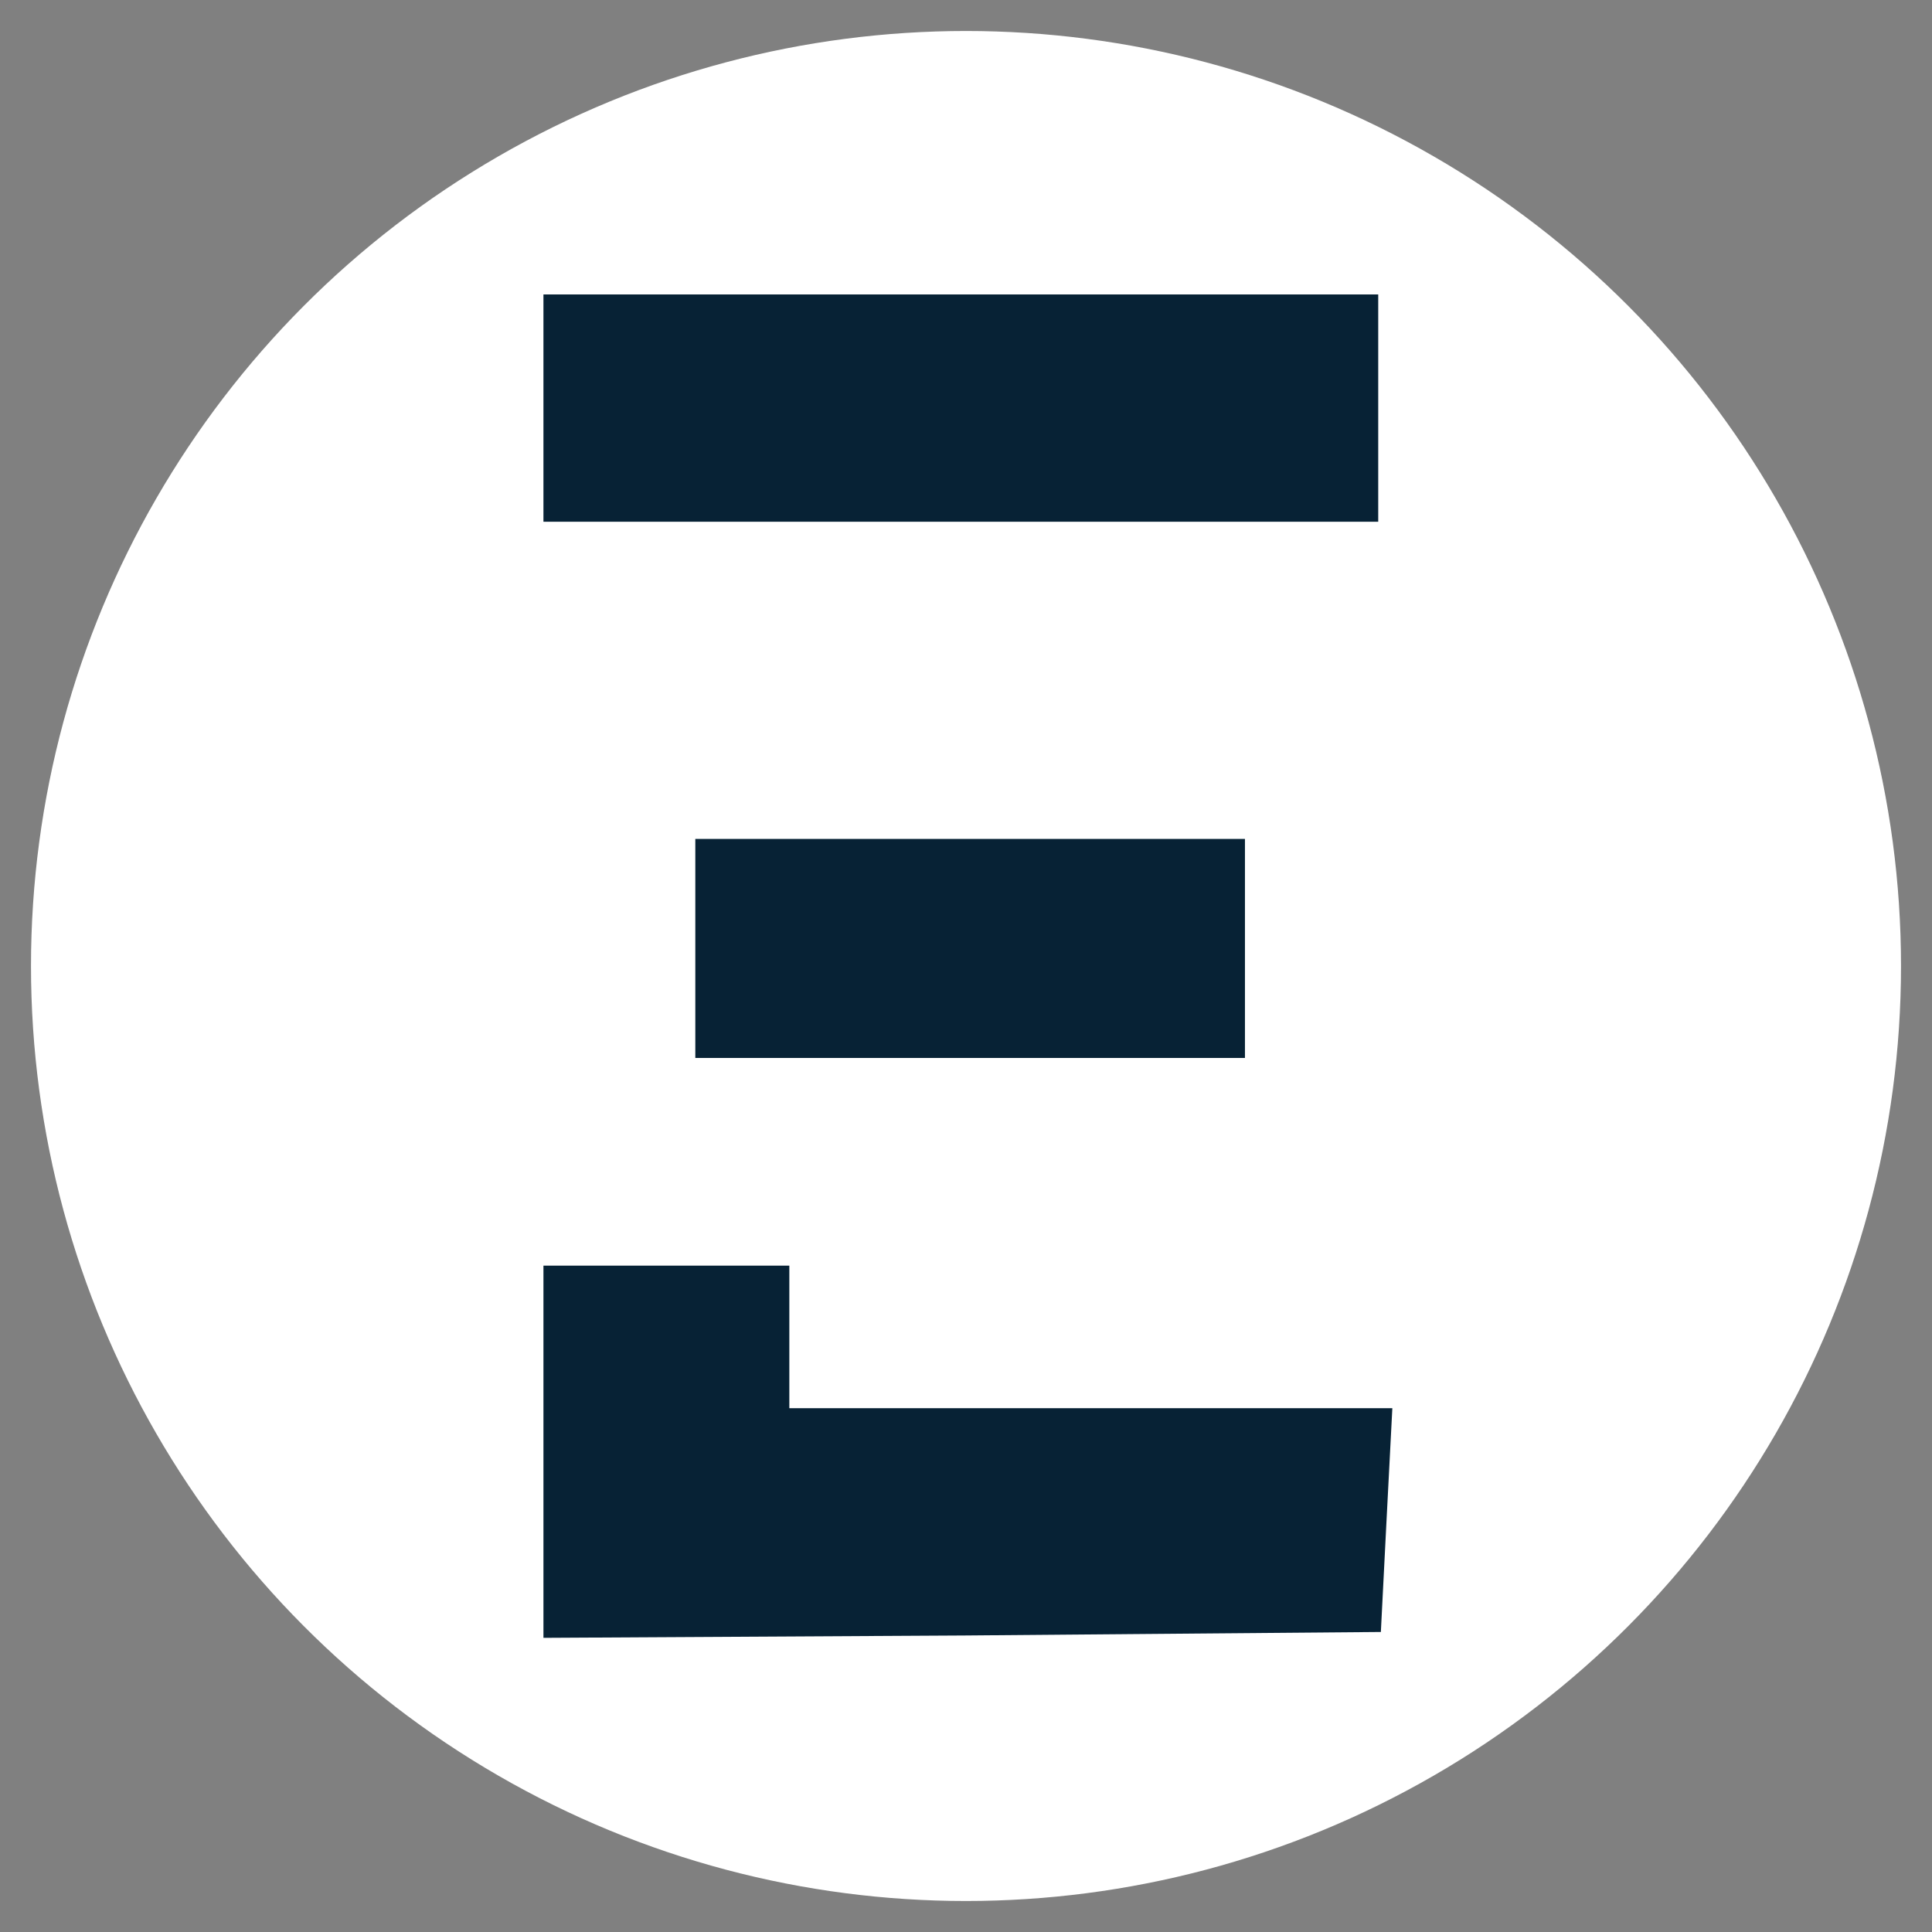
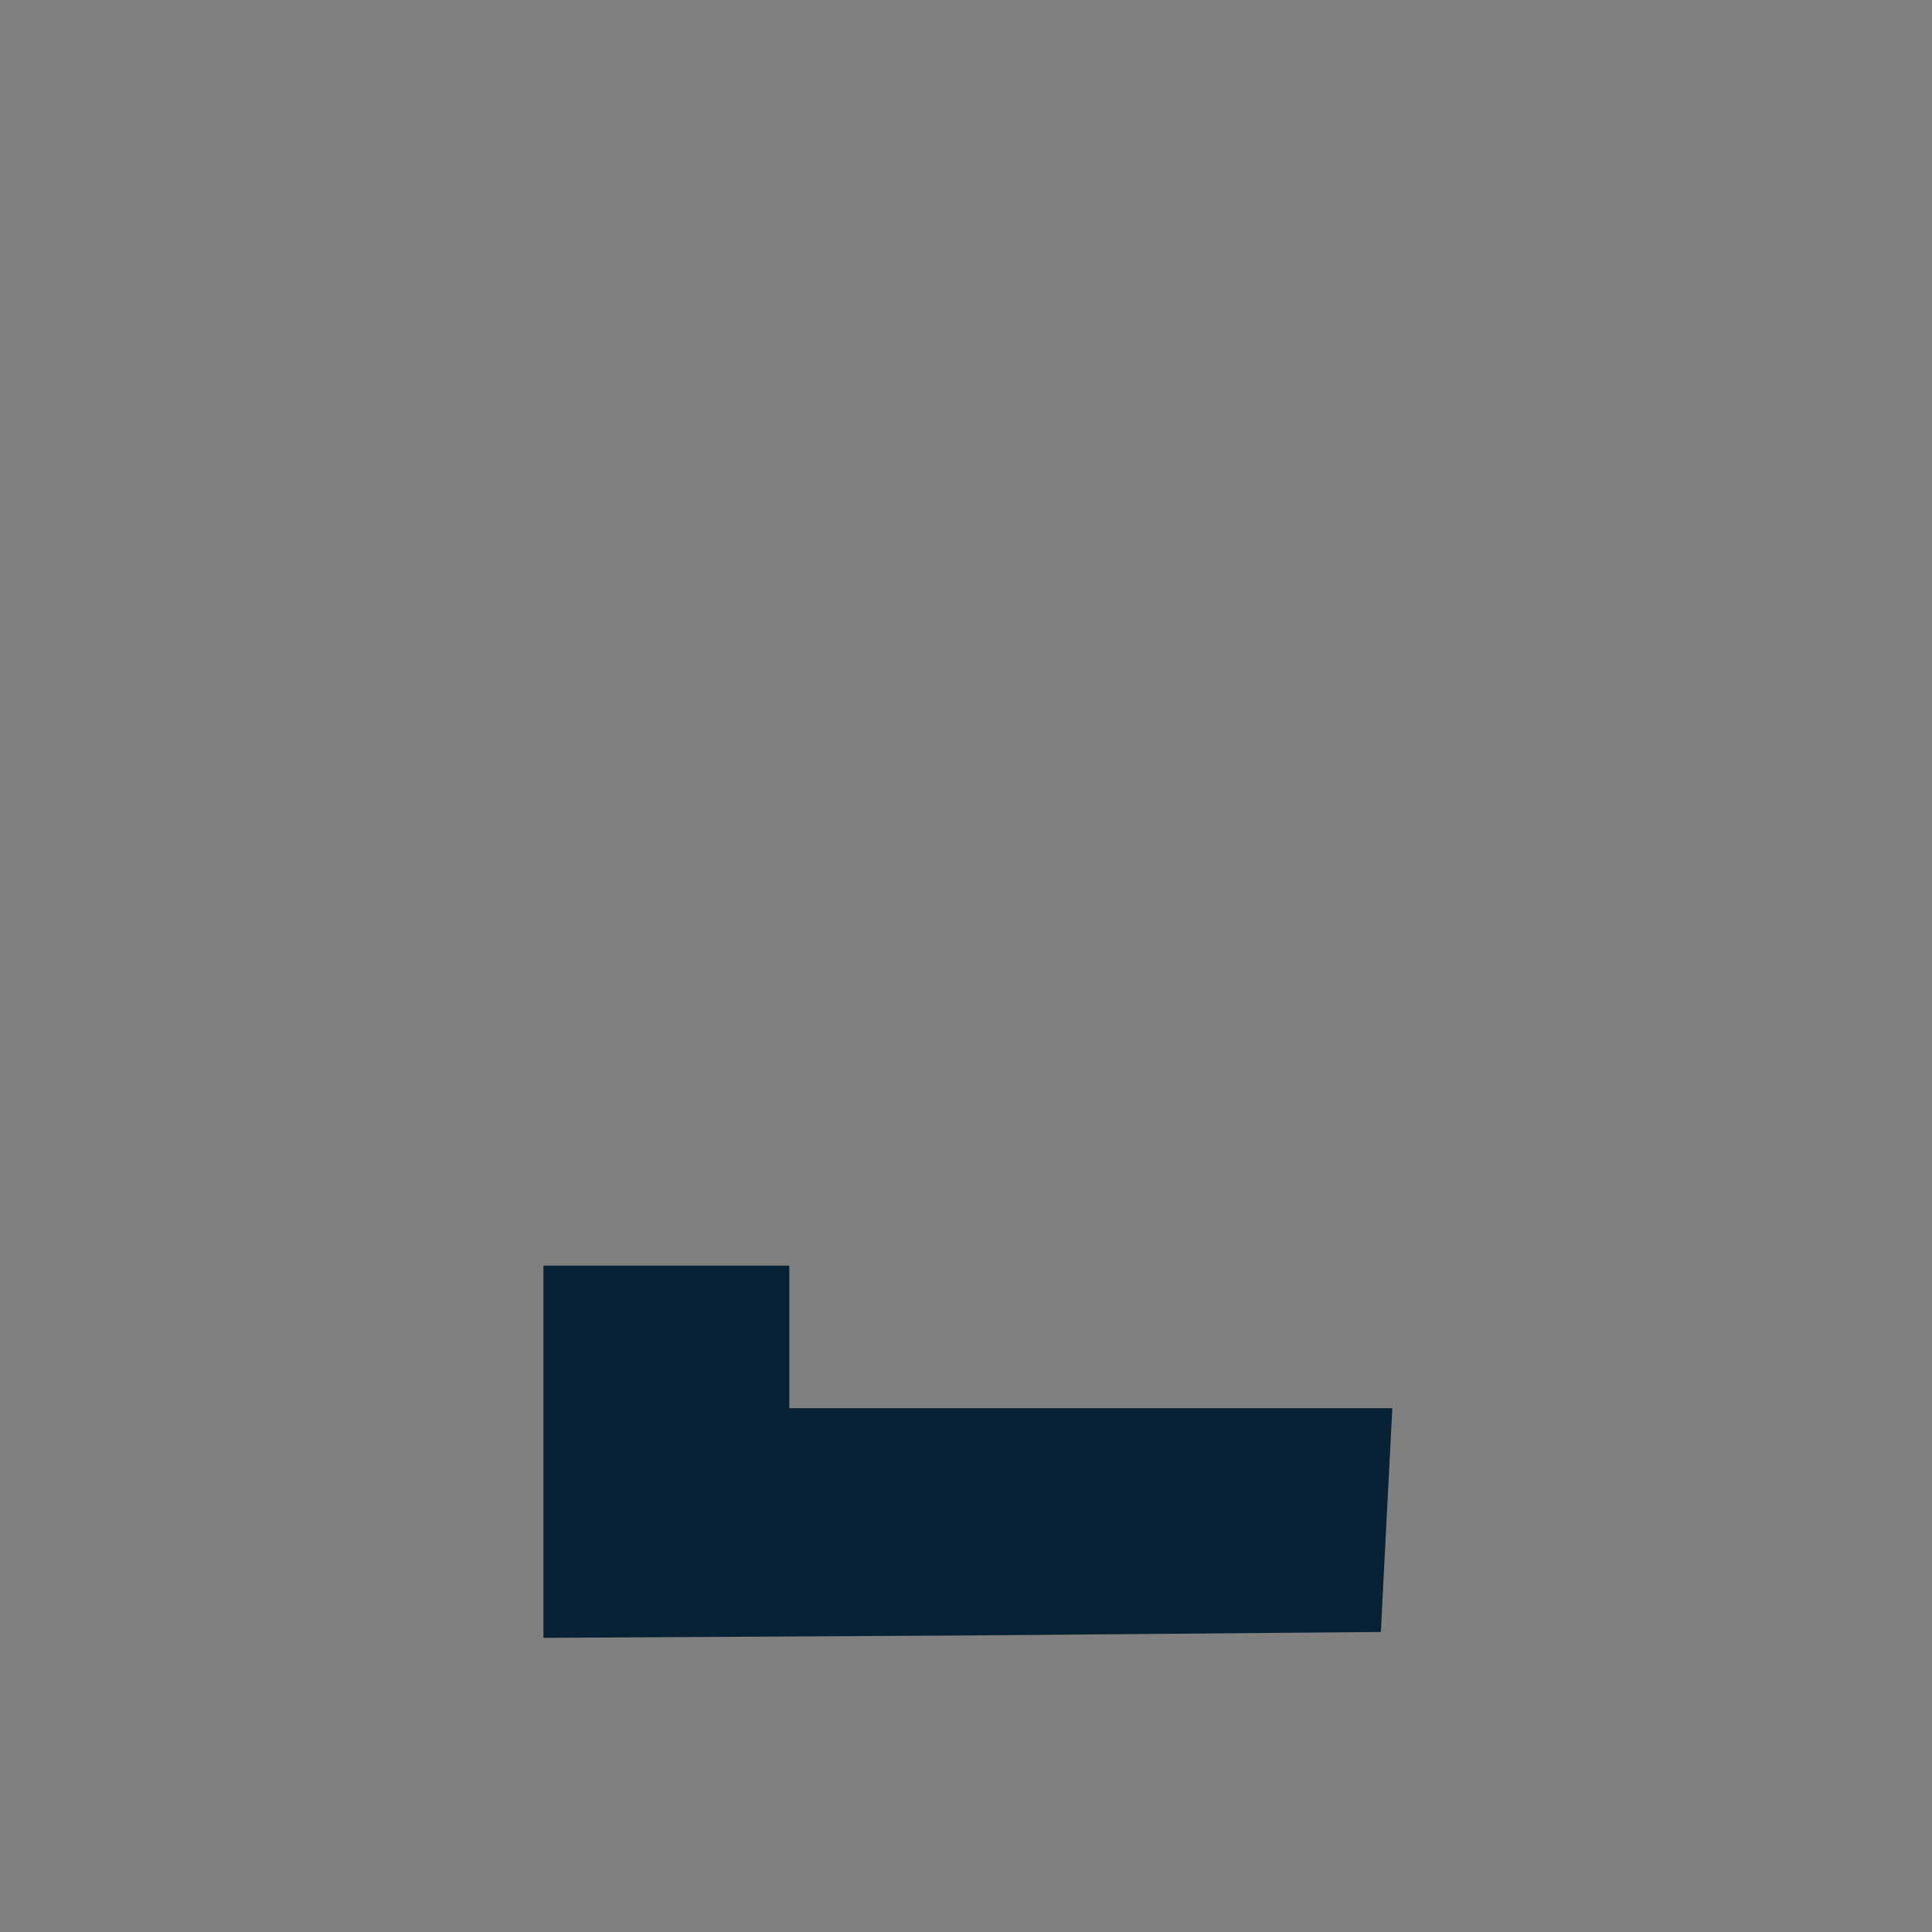
<svg xmlns="http://www.w3.org/2000/svg" version="1.1" id="Layer_1" x="0px" y="0px" viewBox="0 0 187 187" style="enable-background:new 0 0 187 187;" xml:space="preserve">
  <rect x="0" y="0" width="187" height="187" fill="#808080" stroke="none" />
  <style type="text/css">
	.st0{fill:#FFFFFF;}
	.st1{fill:#072235;stroke:#072235;stroke-width:10;stroke-miterlimit:10;}
</style>
-   <circle class="st0" cx="93.5" cy="93.5" r="90.5" />
  <g>
-     <path class="st1" d="M57.6,39.5v6H93h35.4v-6v-6H93H57.6V39.5z" />
-     <path class="st1" d="M72.3,91.8v5.6h21.6h21.6v-5.6v-5.6H93.9H72.3V91.8z" />
    <path class="st1" d="M57.6,140.6v12.9l35.7-0.2l35.6-0.3l0.3-5.9l0.3-5.8h-29H71.4v-6.9v-6.9h-6.9h-6.9V140.6z" />
  </g>
</svg>